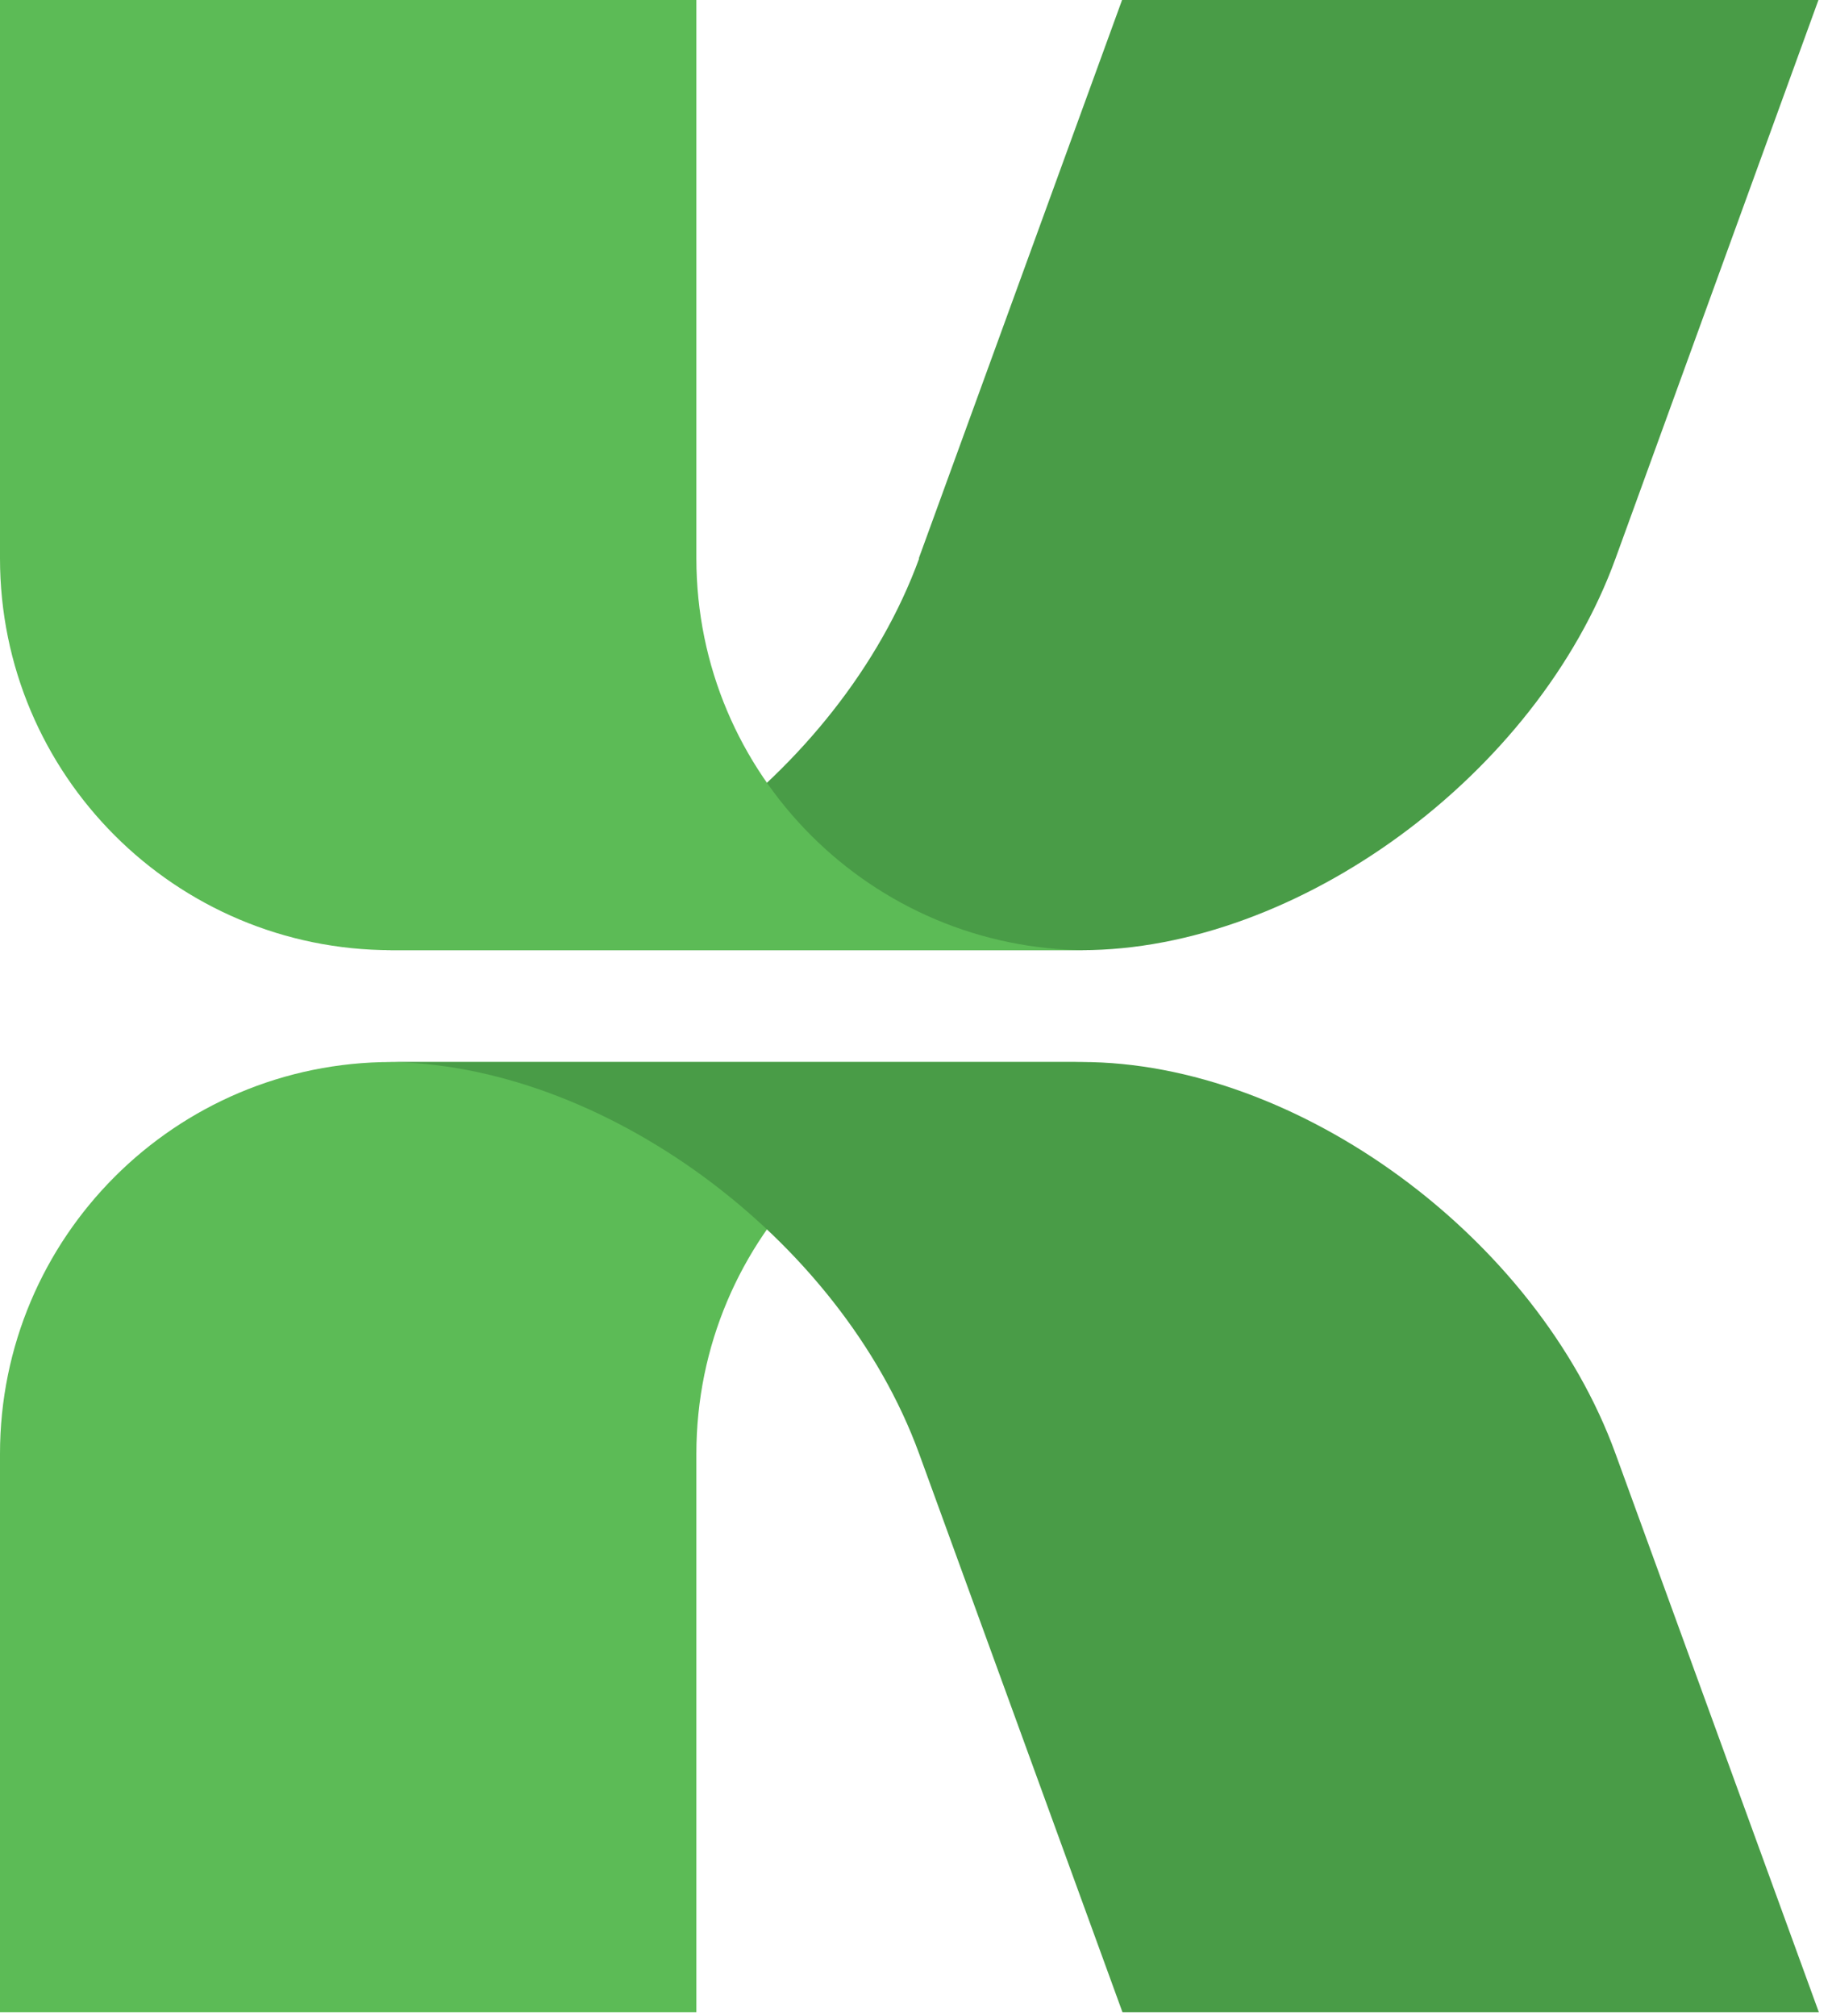
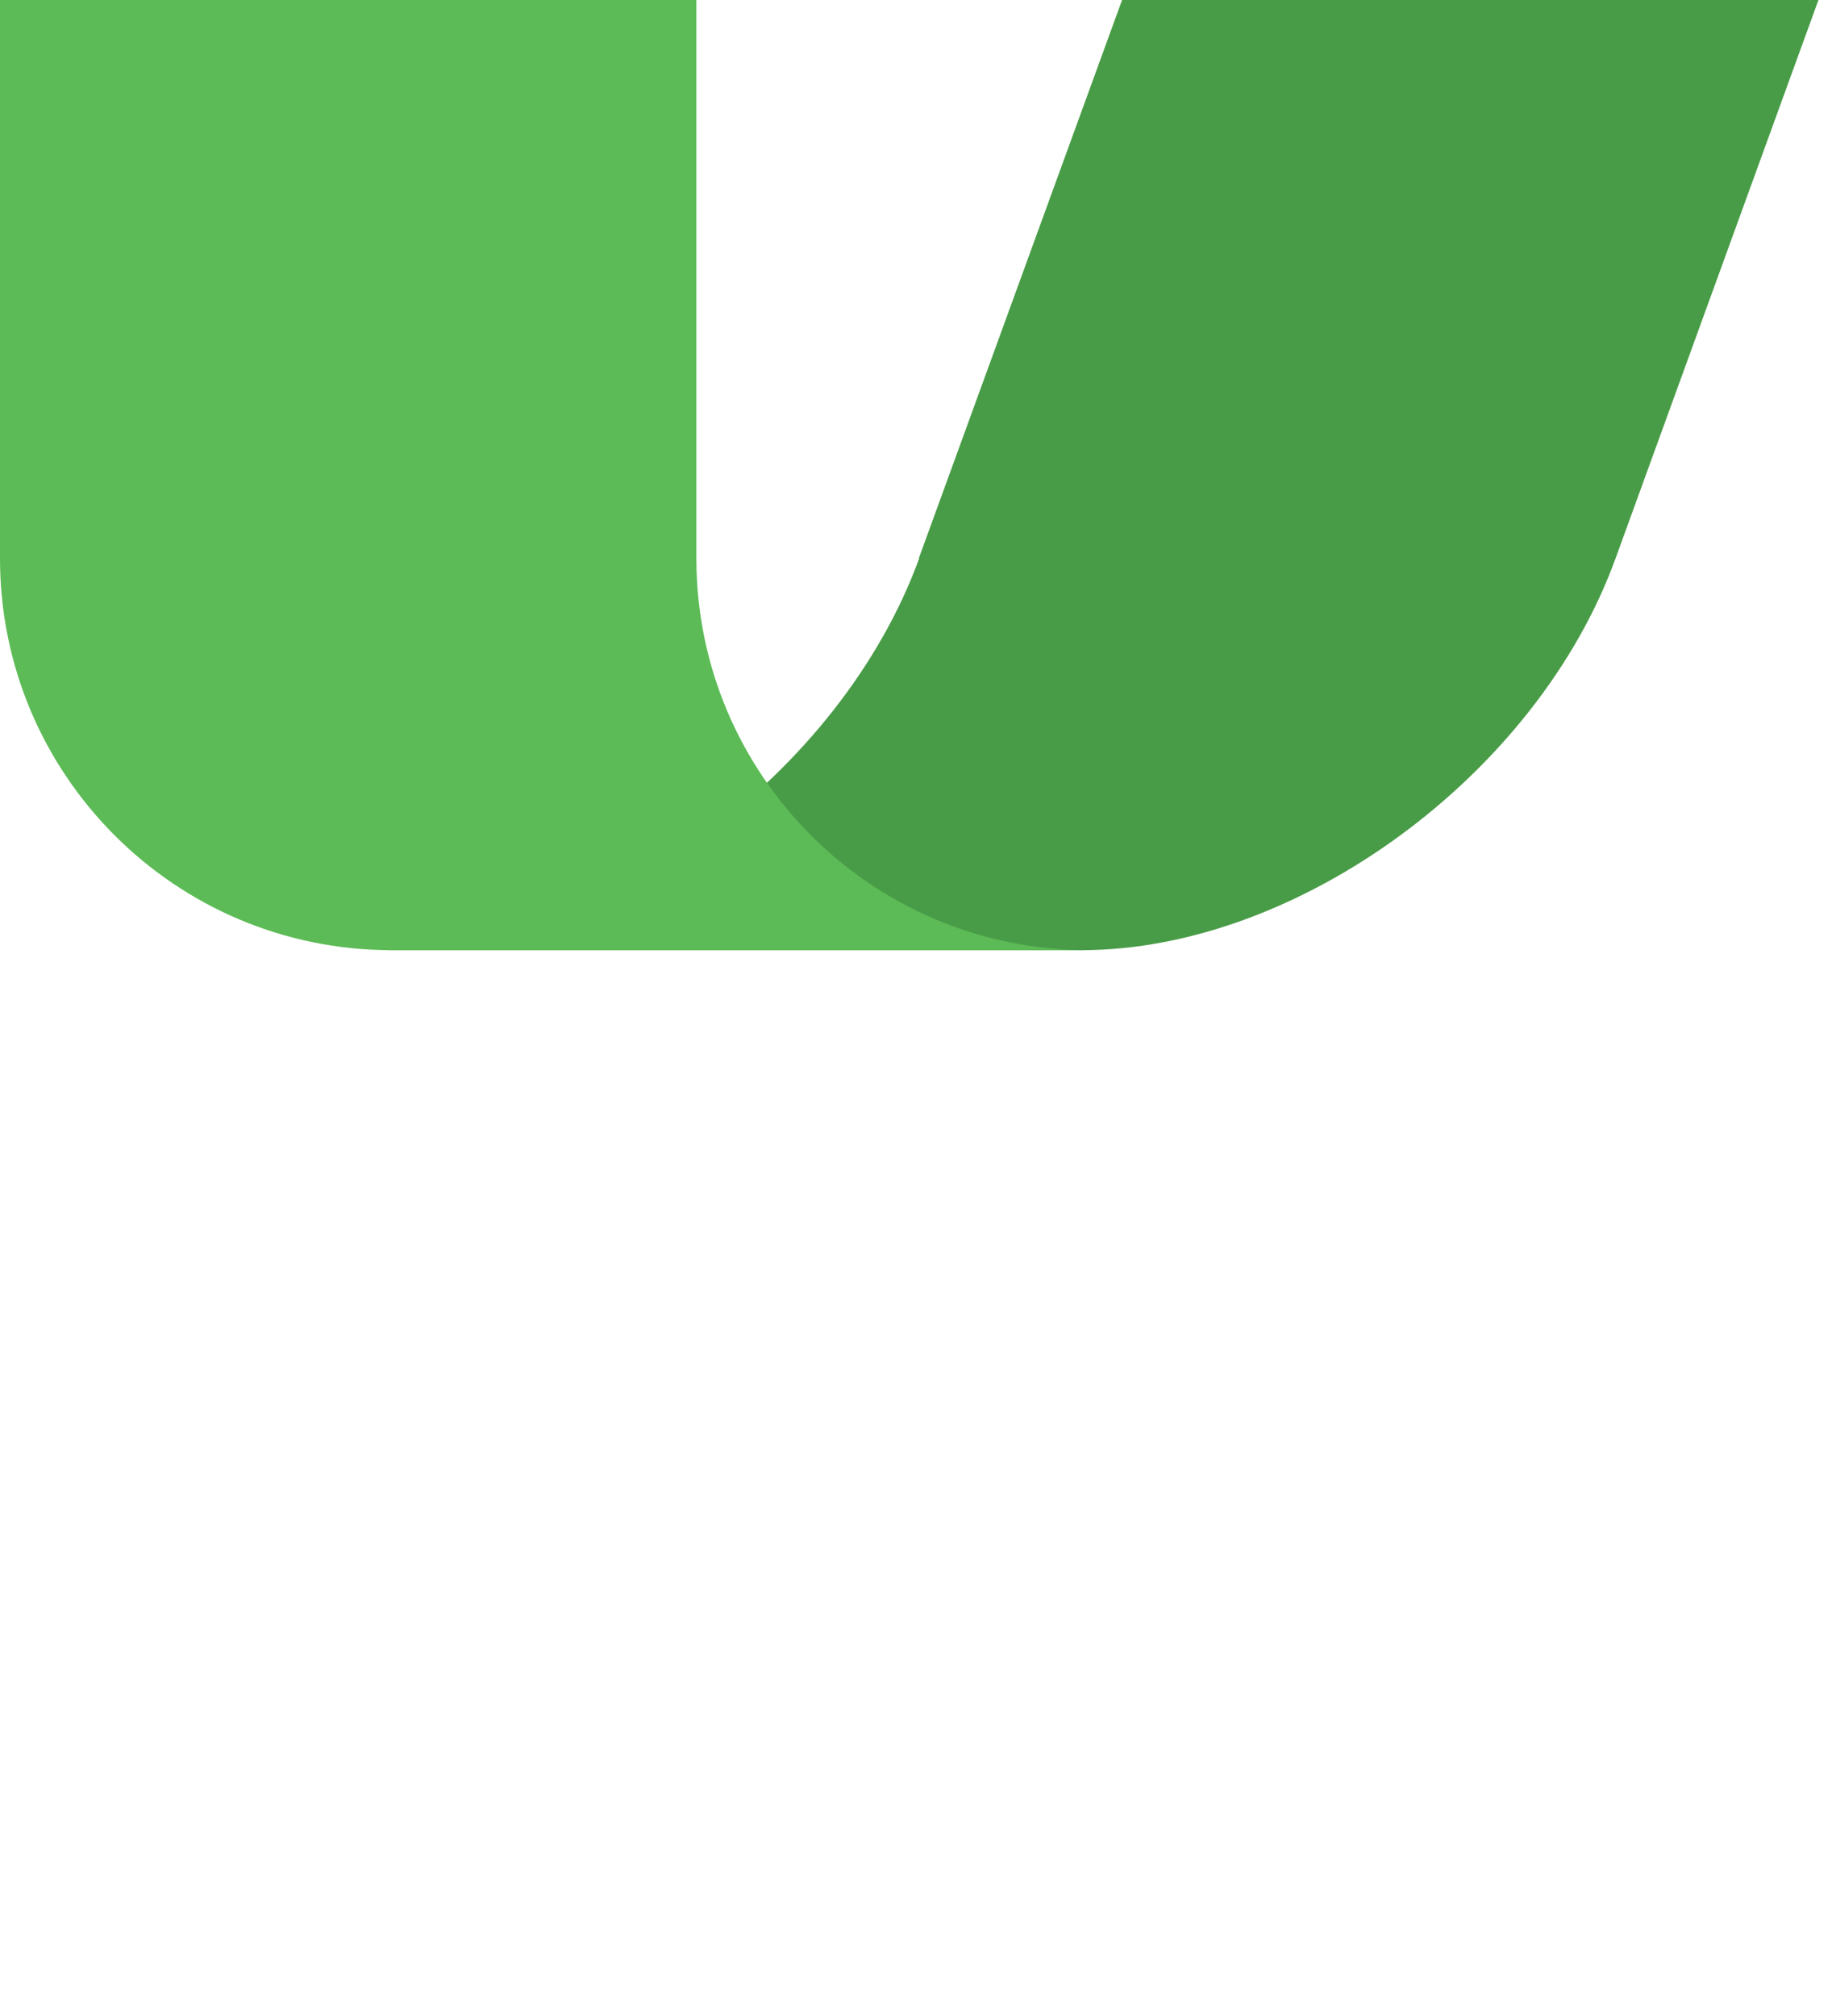
<svg xmlns="http://www.w3.org/2000/svg" width="60" height="66" viewBox="0 0 60 66" fill="none">
  <path d="M30.104 18.281C27.521 25.365 19.697 31.107 12.613 31.107H35.42C42.504 31.107 50.341 25.365 52.911 18.281L59.556 0H36.749L30.091 18.281H30.104Z" fill="#499C47" />
  <path d="M0 0V18.281C0 25.365 5.742 31.107 12.827 31.107H35.633C28.549 31.107 22.807 25.365 22.807 18.281V0H0Z" fill="#5CBB56" />
-   <path d="M0 65.876V47.595C0 40.511 5.742 34.768 12.827 34.768H35.633C28.549 34.768 22.807 40.511 22.807 47.595V65.876H0Z" fill="#5CBB56" />
-   <path d="M30.104 47.595C27.521 40.511 19.697 34.768 12.613 34.768H35.42C42.504 34.768 50.341 40.511 52.911 47.595L59.569 65.876H36.762L30.104 47.595Z" fill="#499C47" />
</svg>